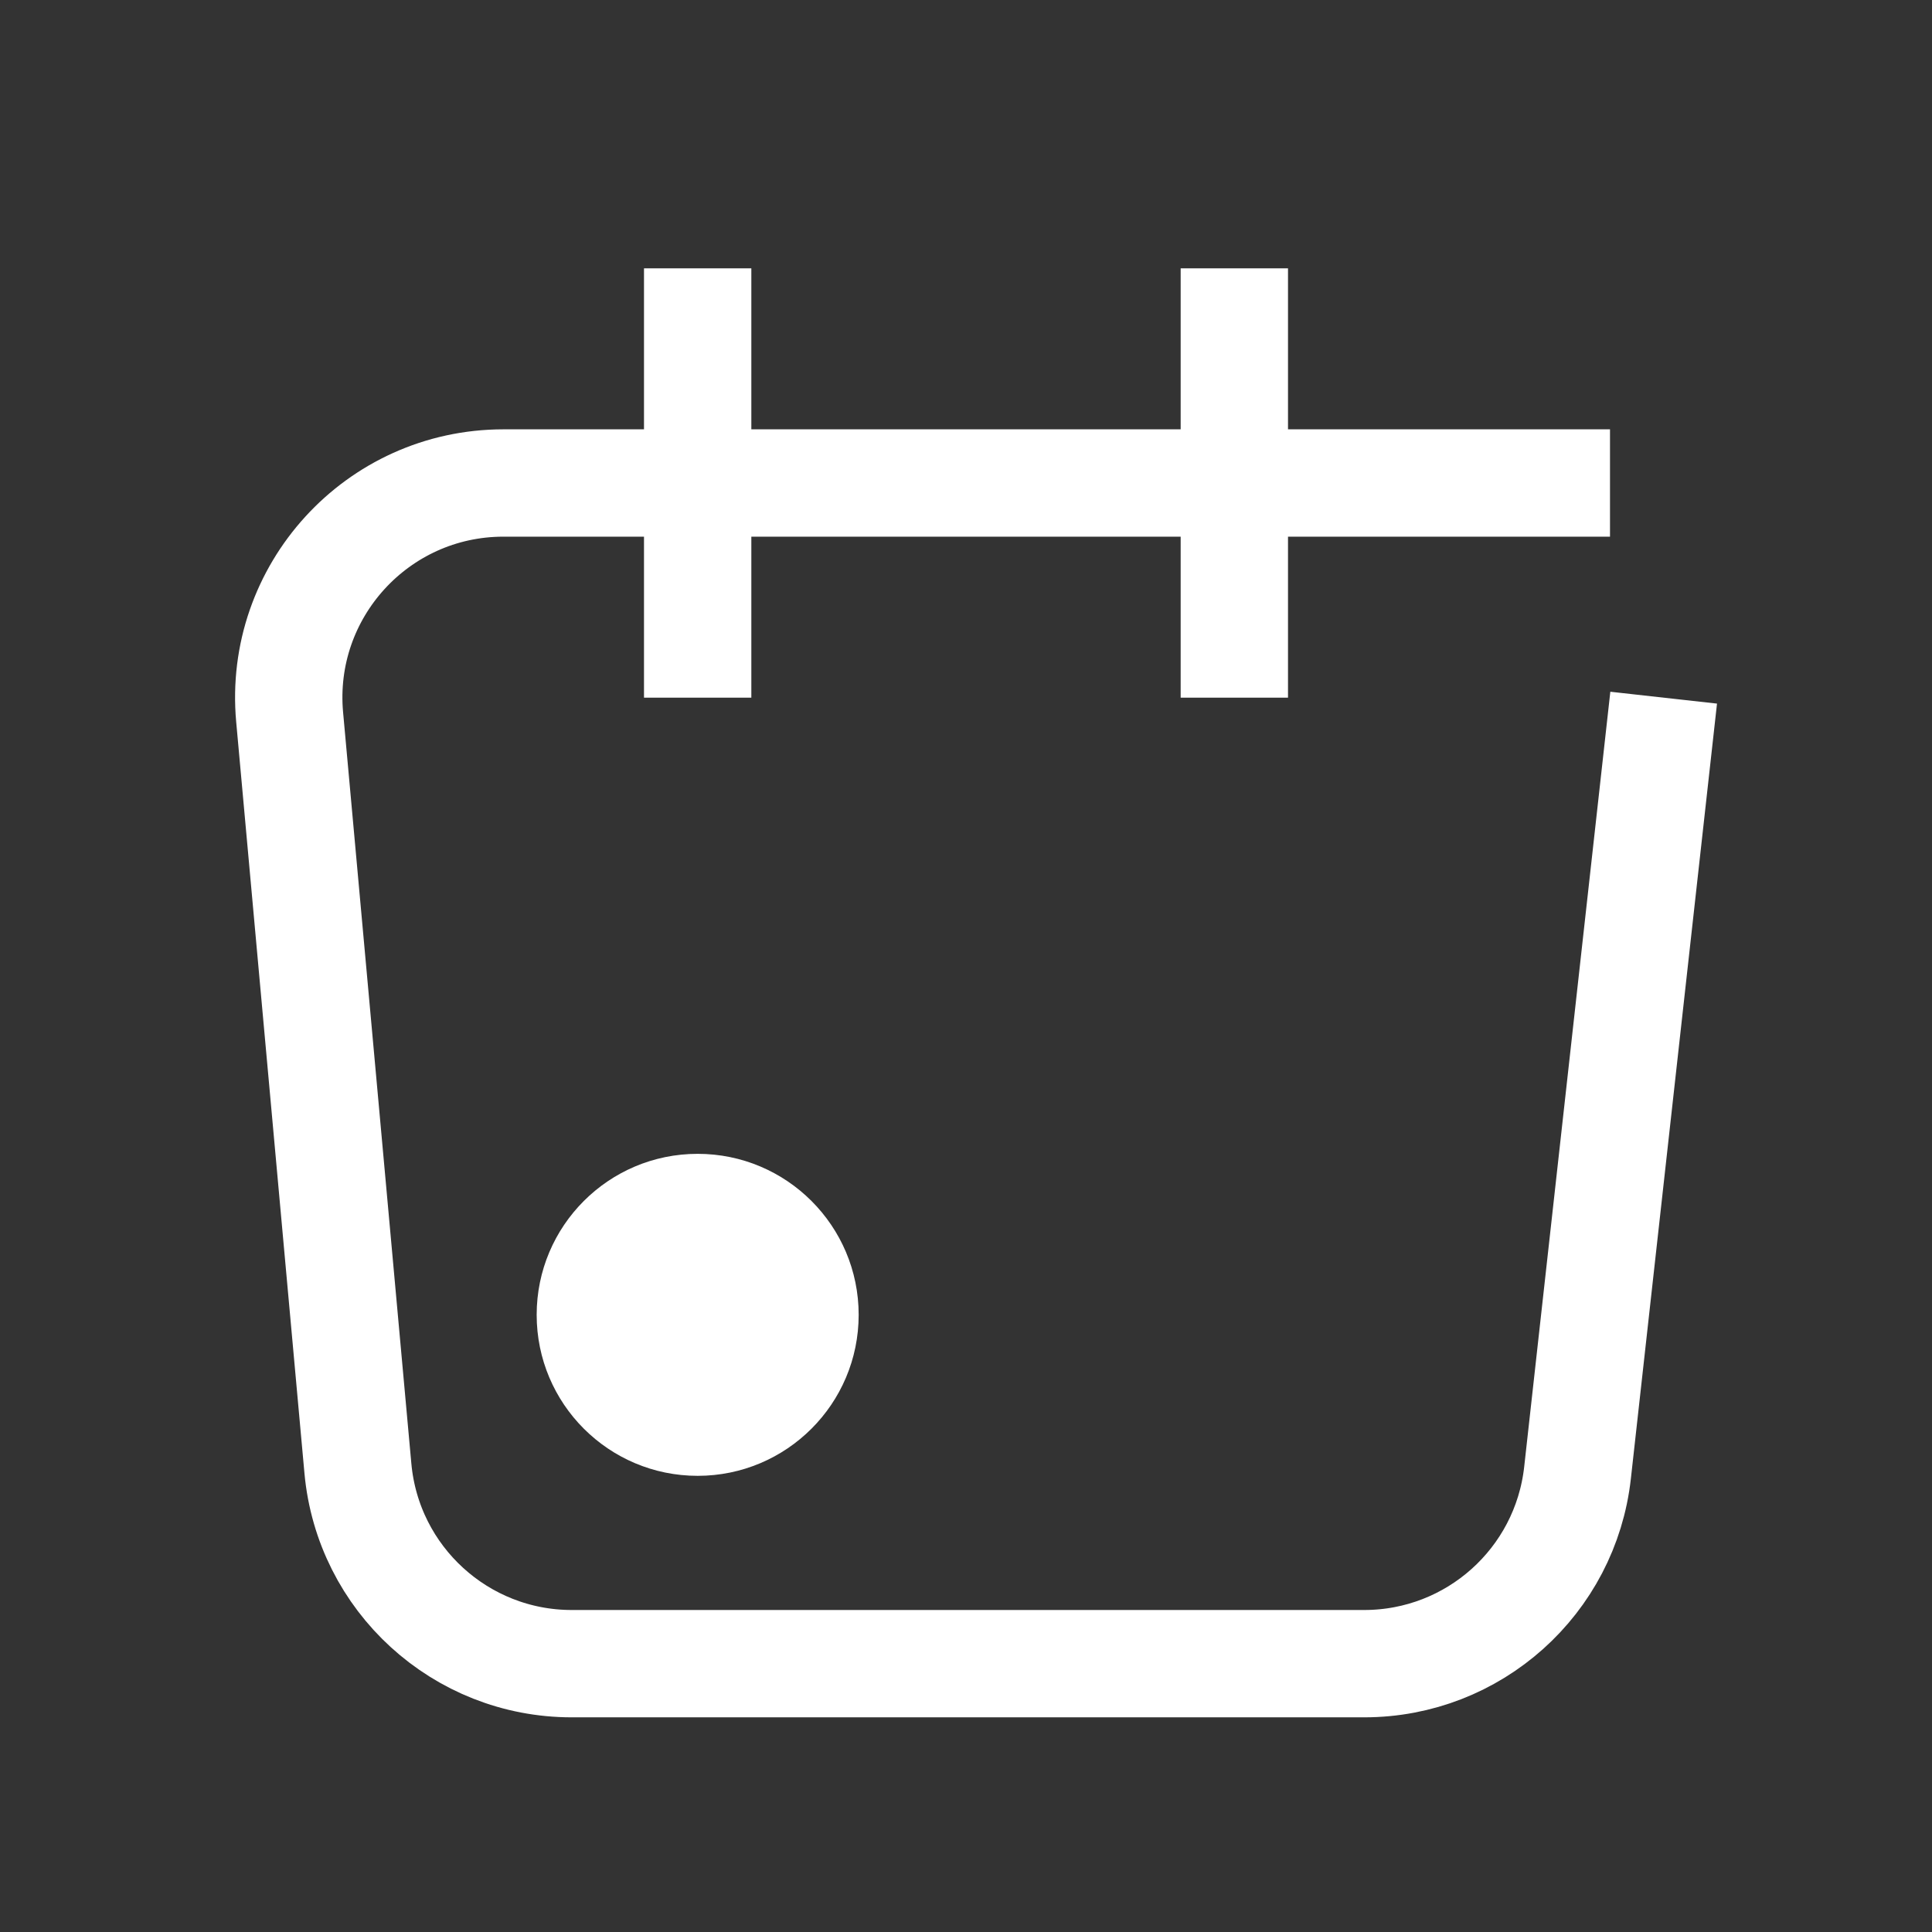
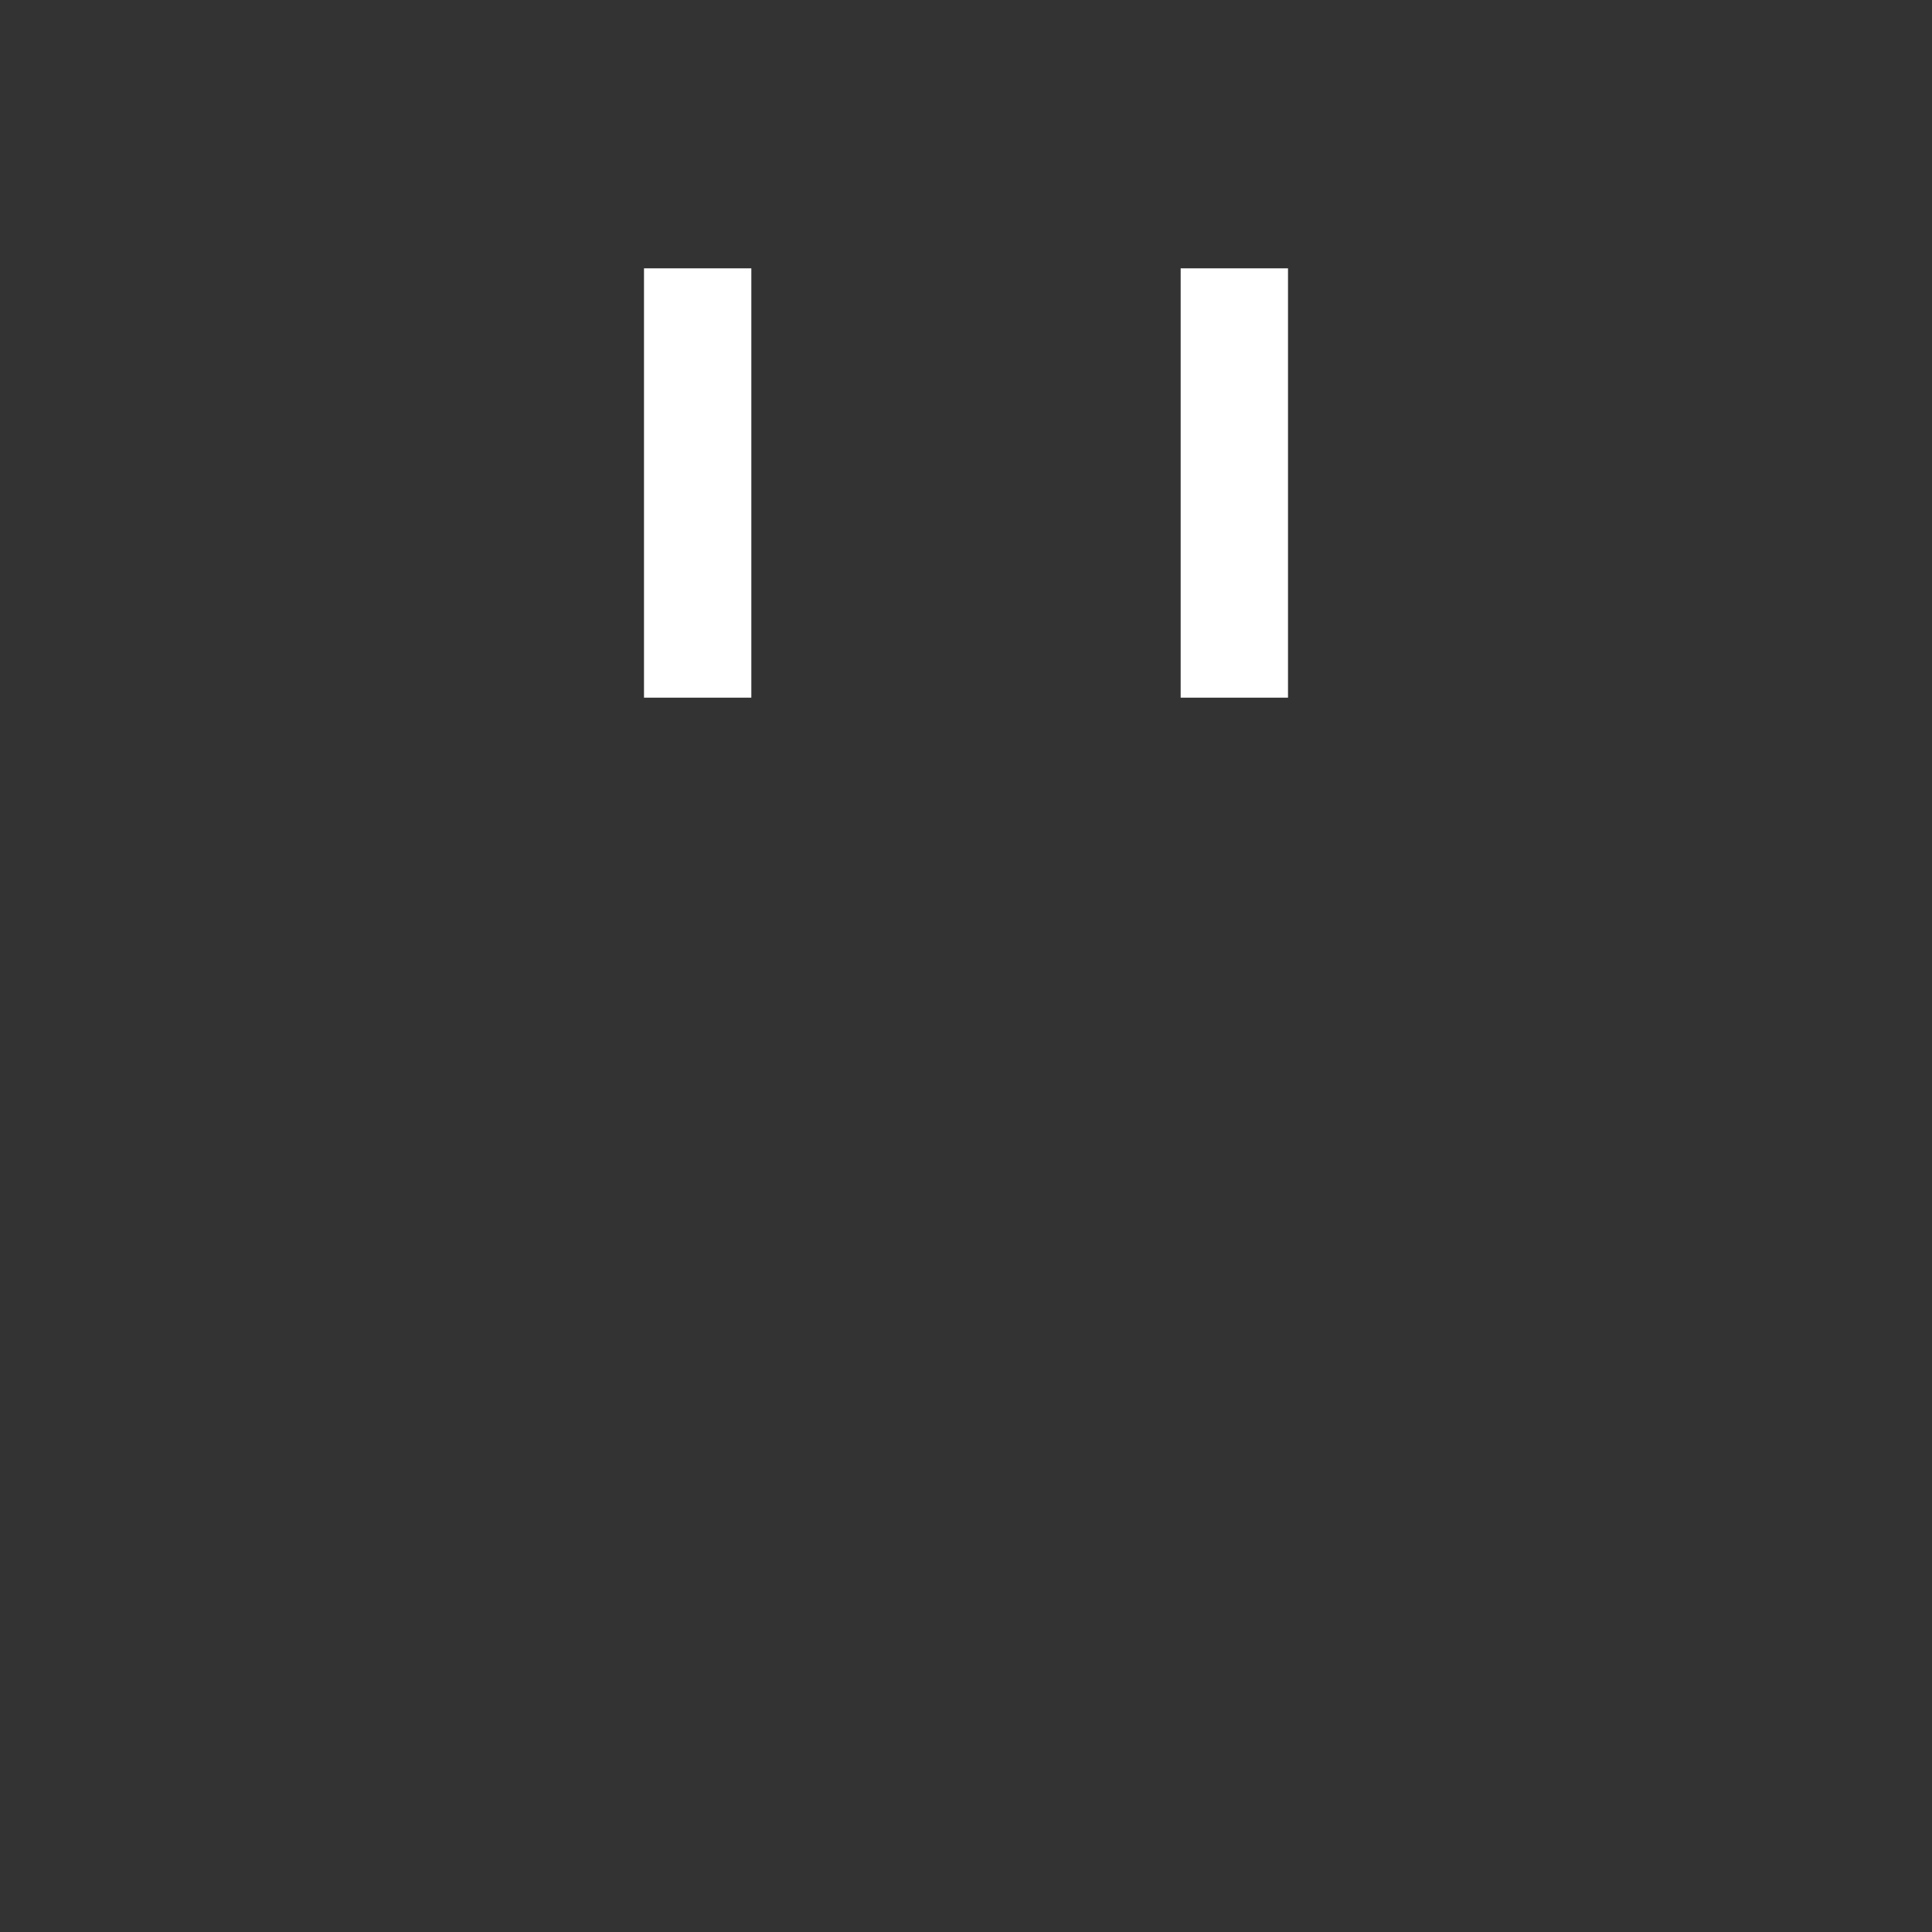
<svg xmlns="http://www.w3.org/2000/svg" width="36" height="36" viewBox="0 0 36 36" fill="none">
  <rect x="0" y="0" width="36" height="36" fill="#333333" stroke="none" />
-   <path d="M30 9H9.38C7.028 9 5.184 11.02 5.397 13.362L6.669 27.362C6.857 29.422 8.584 31 10.653 31H25.42C27.458 31 29.17 29.468 29.395 27.442L31 13" stroke="white" stroke-width="2" />
  <path d="M13 5V13" stroke="white" stroke-width="2" />
  <path d="M23 5V13" stroke="white" stroke-width="2" />
-   <ellipse cx="13" cy="24.5" rx="3" ry="3" fill="white" />
</svg>